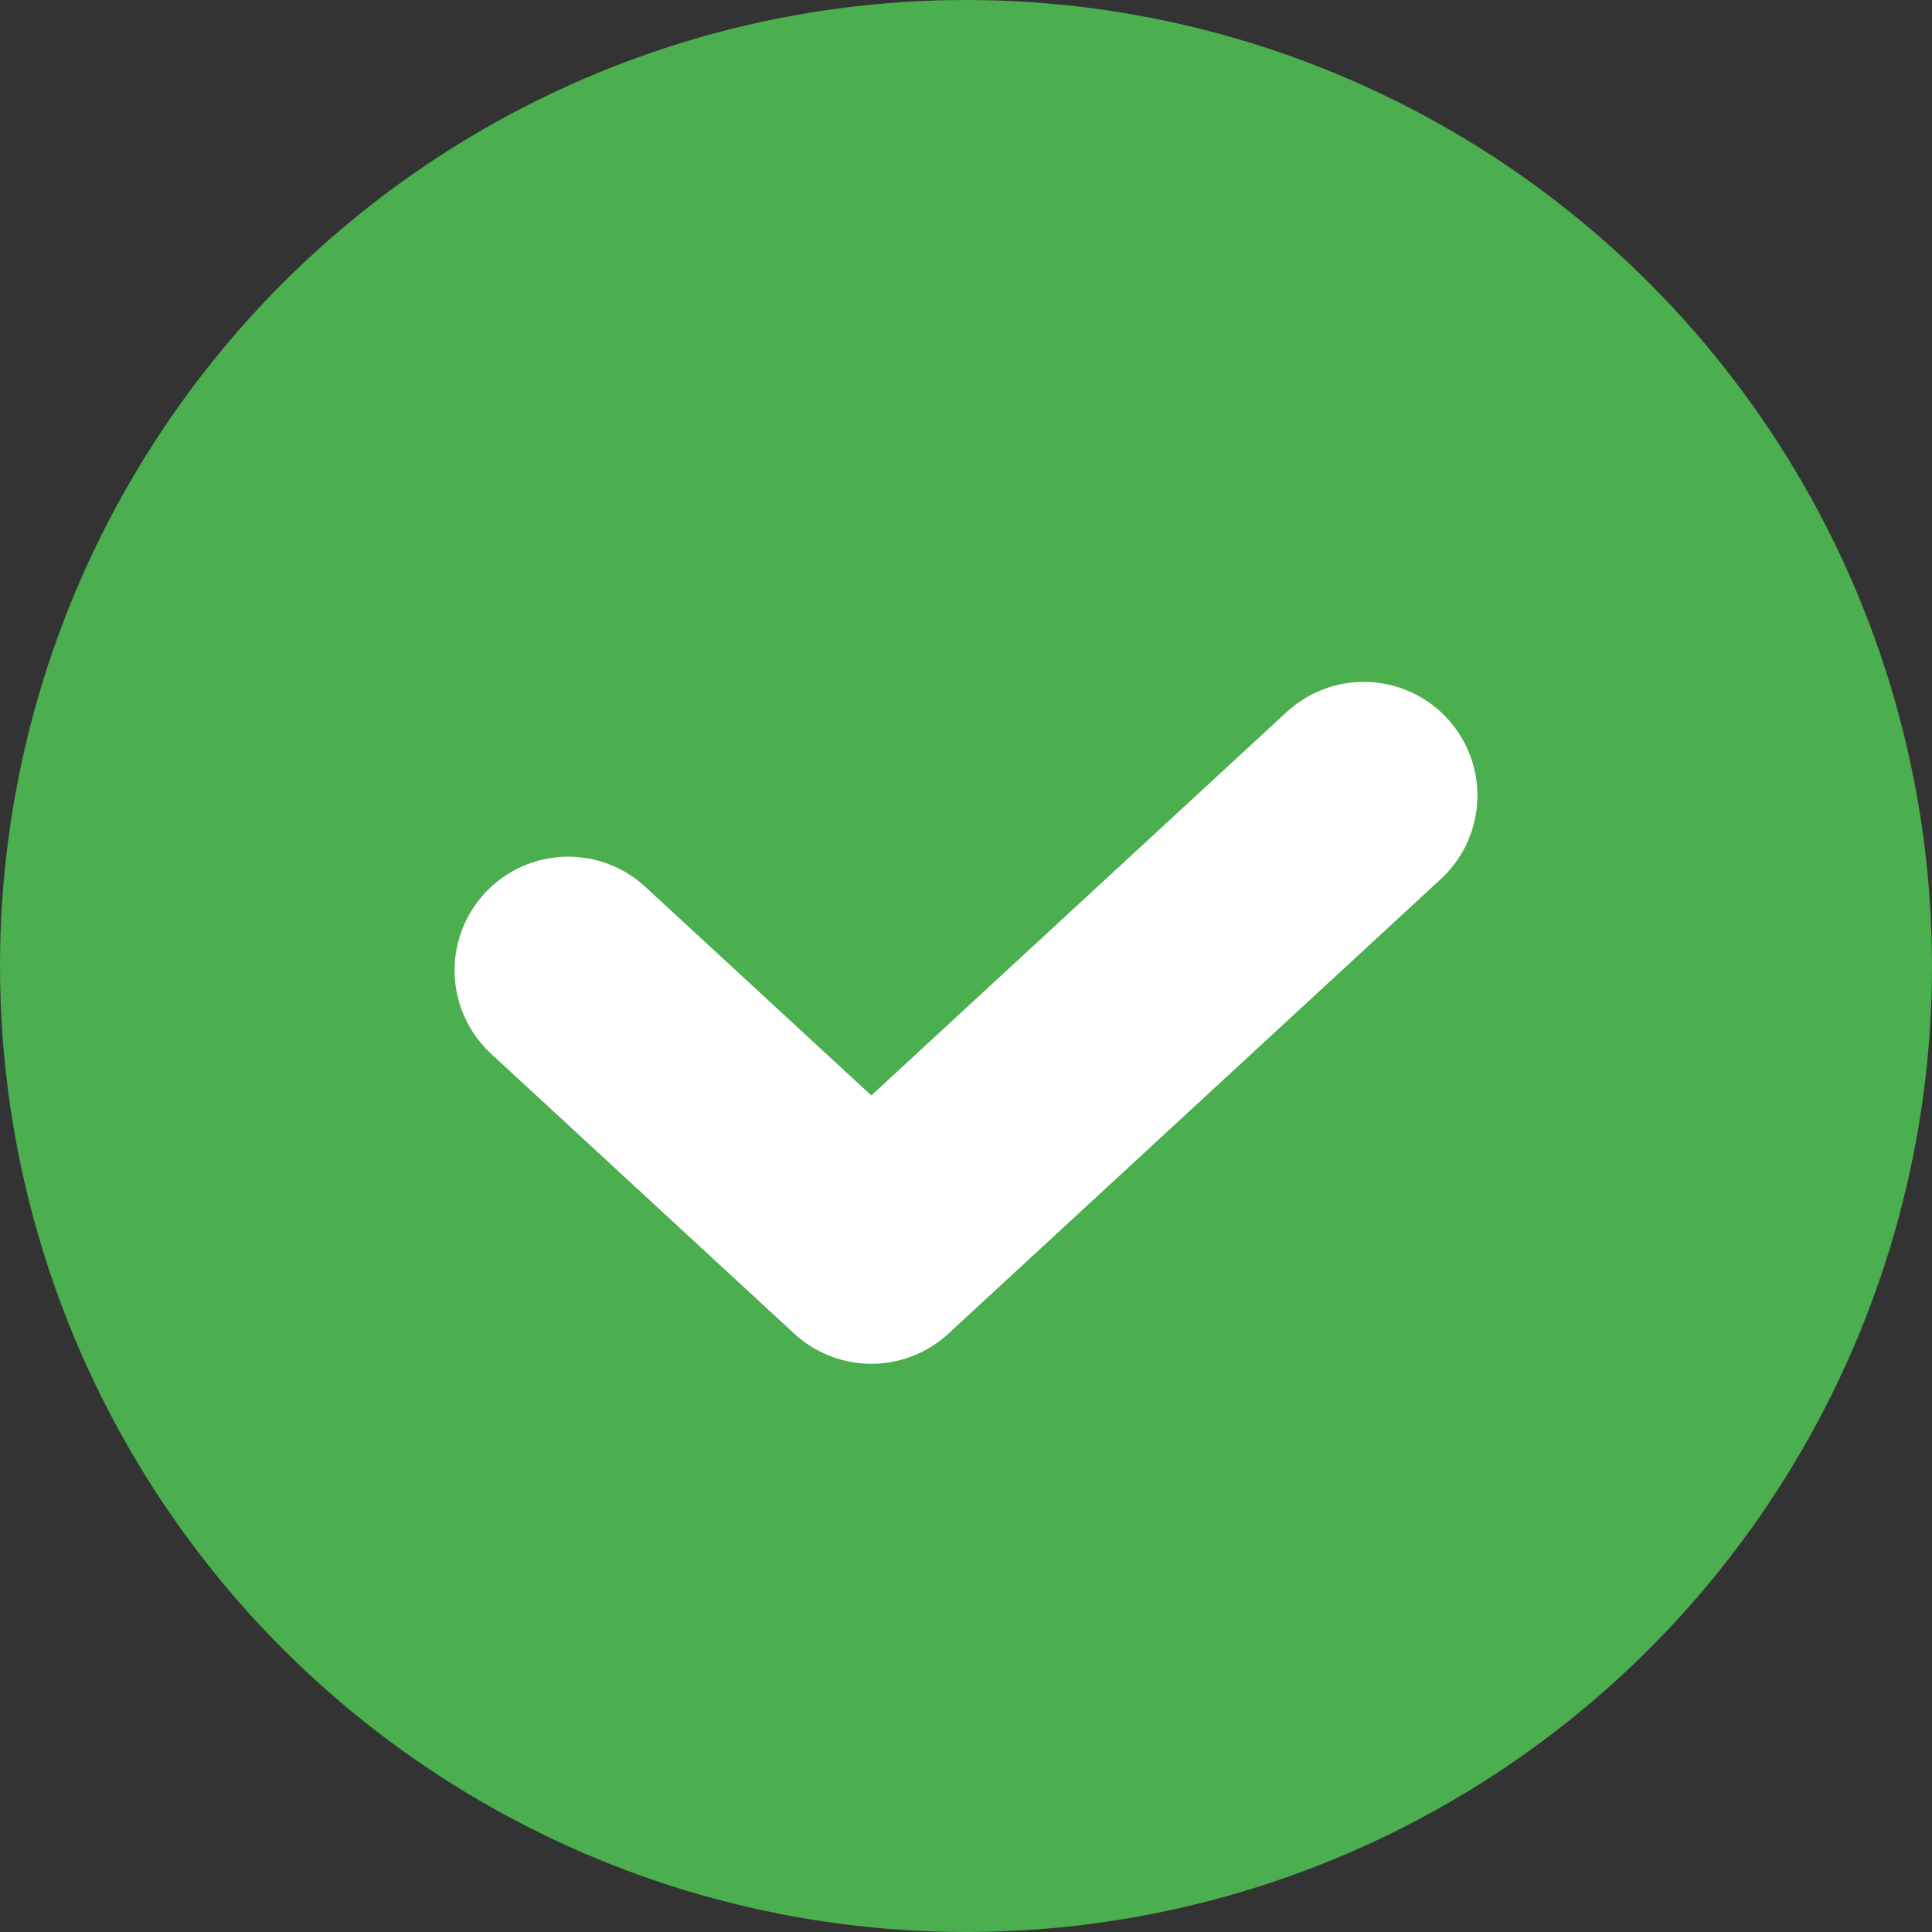
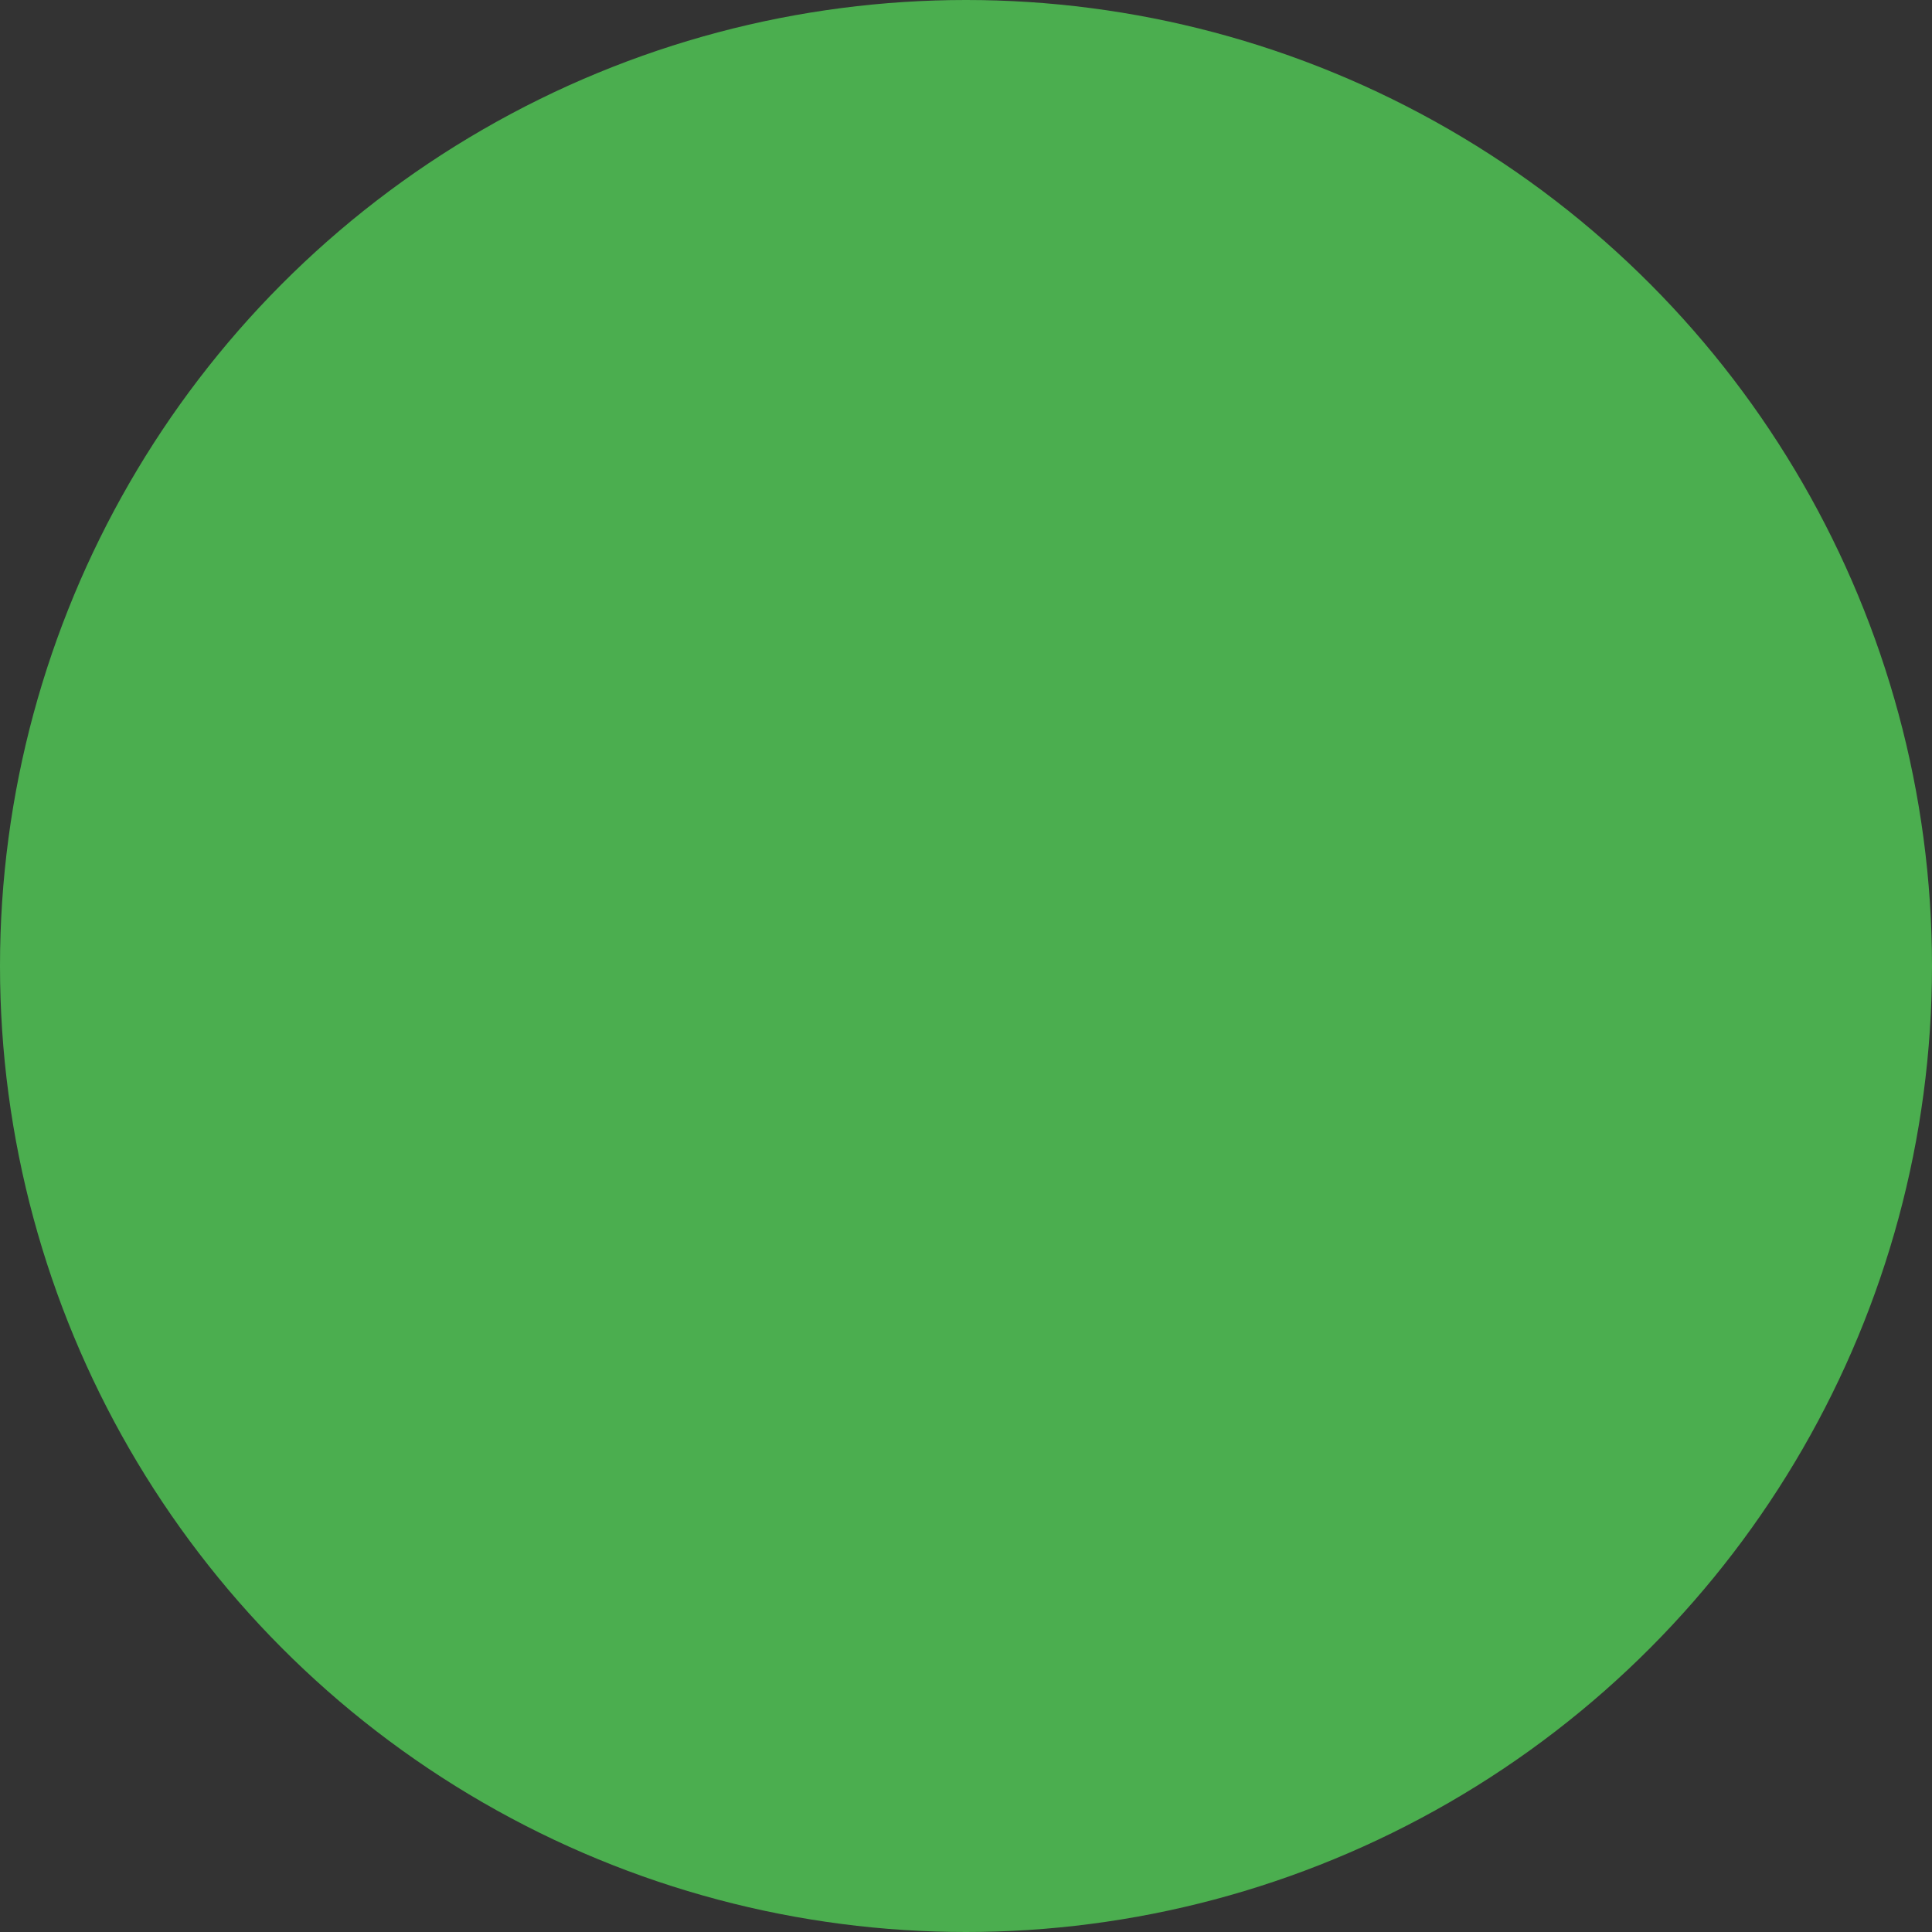
<svg xmlns="http://www.w3.org/2000/svg" width="17" height="17" viewBox="0 0 17 17" fill="none">
  <rect x="0" y="0" width="17" height="17" fill="#333333" stroke="none" />
  <circle cx="8.5" cy="8.5" r="8.5" fill="#4BAE4F" />
-   <path d="M5 8.538L7.667 11L12 7" stroke="white" stroke-width="2" stroke-linecap="round" stroke-linejoin="round" />
</svg>